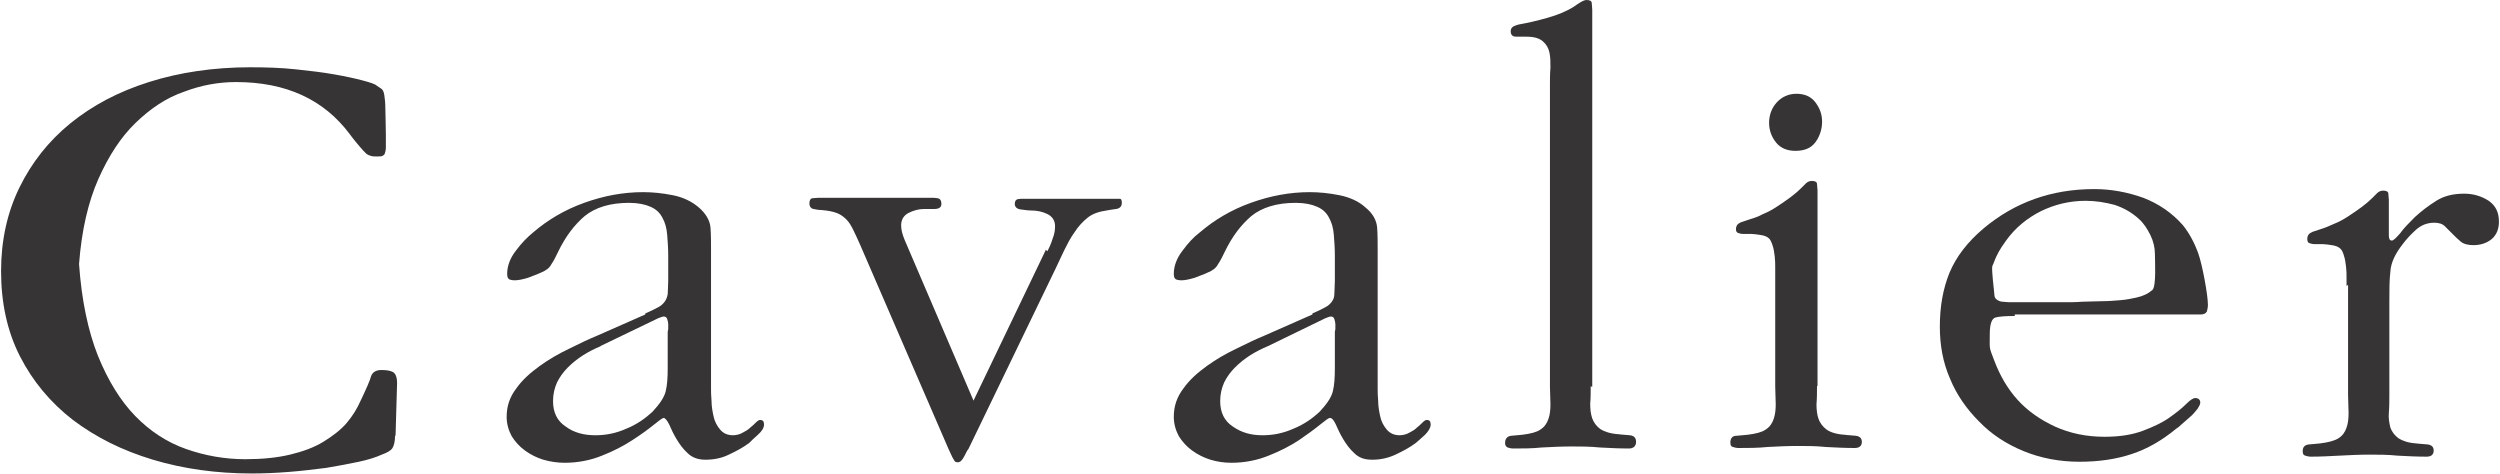
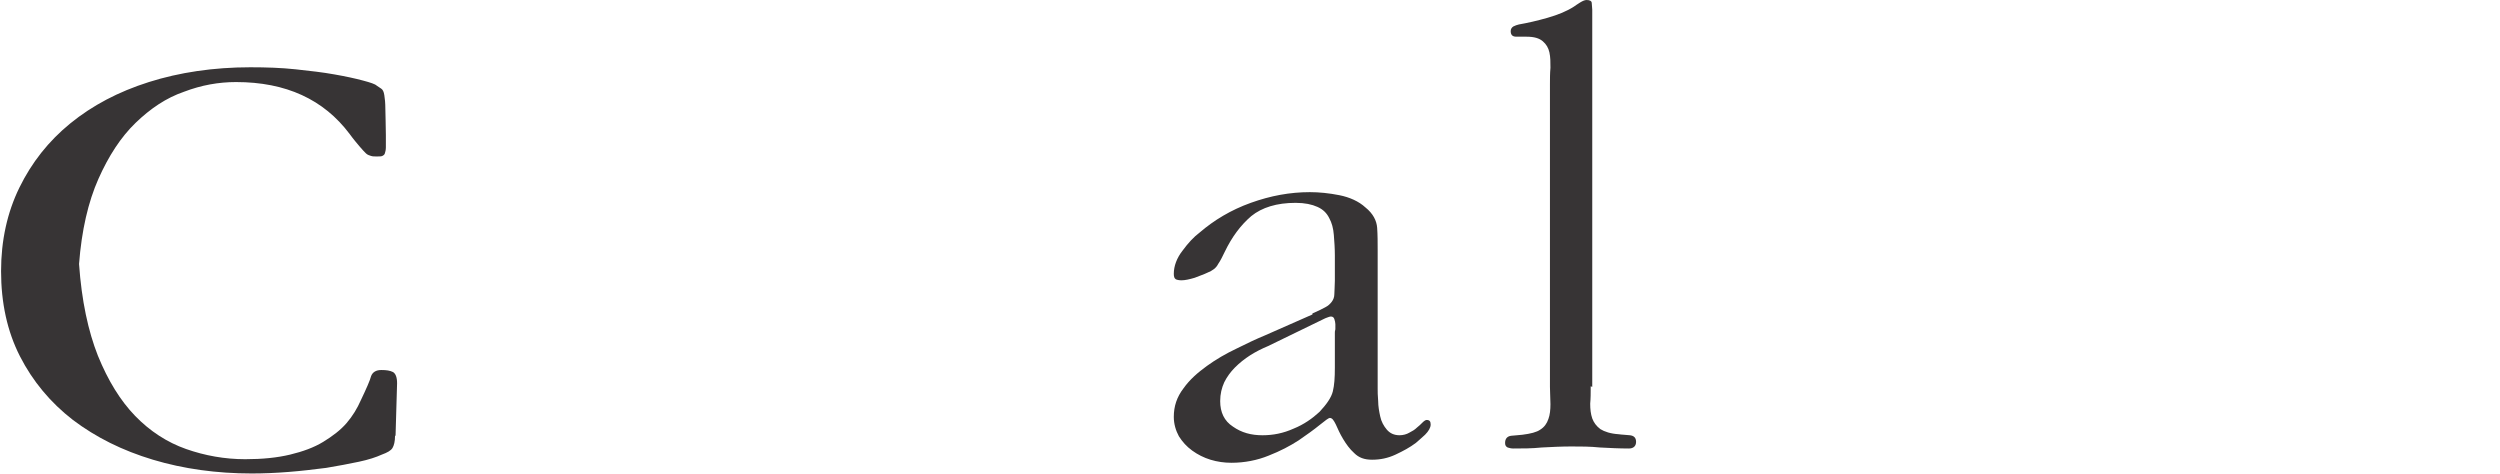
<svg xmlns="http://www.w3.org/2000/svg" xml:space="preserve" width="101.564mm" height="19.256mm" version="1.1" style="shape-rendering:geometricPrecision; text-rendering:geometricPrecision; image-rendering:optimizeQuality; fill-rule:evenodd; clip-rule:evenodd" viewBox="0 0 4903 930">
  <defs>
    <style type="text/css">
   
    .fil0 {fill:#373435;fill-rule:nonzero}
   
  </style>
  </defs>
  <g id="Capa_x0020_1">
-     <path class="fil0" d="M1178 679c-12,5 -24,11 -35,18 -11,7 -21,15 -30,24 -9,9 -16,19 -21,29 -5,11 -8,23 -8,37 0,22 8,39 25,50 16,12 36,17 58,17 21,0 41,-4 61,-13 20,-8 37,-20 51,-33 14,-15 23,-28 26,-40 3,-12 4,-27 4,-46l0 -69c0,-1 0,-4 1,-7 0,-3 0,-7 0,-10 0,-3 -1,-7 -2,-10 -1,-3 -3,-5 -7,-5 -2,0 -4,1 -7,2 -3,1 -5,2 -7,3l-110 53zm87 -64c11,-5 20,-9 25,-12 6,-3 10,-7 13,-11 3,-4 5,-9 6,-15 0,-7 1,-15 1,-26l0 -50c0,-14 -1,-27 -2,-40 -1,-13 -4,-24 -9,-33 -5,-10 -12,-17 -23,-22 -11,-5 -25,-8 -43,-8 -37,0 -66,9 -87,26 -21,18 -38,41 -52,70 -4,8 -8,17 -13,24 -4,8 -11,13 -21,17 -6,3 -15,6 -25,10 -10,3 -19,5 -26,5 -5,0 -9,-1 -11,-2 -3,-2 -4,-5 -4,-11 0,-15 6,-31 17,-45 11,-15 23,-27 34,-36 28,-24 61,-44 100,-58 39,-14 77,-21 116,-21 18,0 38,2 58,6 20,4 37,12 51,24 14,12 22,26 23,40 1,14 1,29 1,44l0 271c0,6 0,14 1,25 0,10 2,21 4,30 2,10 7,19 13,26 6,7 14,11 25,11 7,0 14,-2 19,-5 6,-3 11,-6 15,-10 4,-3 8,-7 11,-10 3,-3 6,-5 8,-5 6,0 8,3 8,9 0,6 -4,13 -12,20 -8,7 -13,12 -17,16 -12,9 -25,16 -40,23 -14,7 -30,10 -46,10 -14,0 -26,-4 -35,-13 -9,-8 -16,-18 -22,-28 -6,-10 -10,-19 -14,-28 -4,-8 -8,-13 -11,-13 -2,0 -9,5 -20,14 -11,9 -25,19 -42,30 -17,11 -36,21 -59,30 -22,9 -47,14 -73,14 -14,0 -28,-2 -42,-6 -13,-4 -25,-10 -36,-18 -11,-8 -19,-17 -26,-28 -6,-11 -10,-24 -10,-38 0,-21 6,-39 19,-56 12,-17 28,-31 46,-44 18,-13 37,-24 58,-34 20,-10 39,-19 56,-26l93 -41z" />
-     <path class="fil0" d="M2054 493c3,-6 7,-14 10,-24 4,-10 5,-18 5,-25 0,-11 -5,-19 -15,-24 -10,-5 -21,-7 -32,-7 -6,0 -12,-1 -20,-2 -8,-1 -12,-5 -12,-11 0,-5 2,-8 5,-9 4,-1 8,-1 13,-1l177 0 11 0c3,0 4,3 4,8 0,7 -4,11 -11,12 -8,1 -14,2 -19,3 -14,2 -27,6 -37,14 -10,8 -19,18 -26,29 -8,11 -14,23 -20,35 -6,12 -11,24 -16,34l-172 356c-2,2 -4,6 -8,14 -4,8 -8,12 -13,12 -3,0 -6,-1 -7,-4 -2,-3 -3,-5 -4,-7l-7 -15 -174 -402c-5,-11 -9,-20 -13,-28 -4,-8 -8,-15 -13,-20 -5,-5 -11,-10 -19,-13 -8,-3 -18,-5 -31,-6 -5,0 -10,-1 -15,-2 -5,-1 -8,-5 -8,-11 0,-6 2,-9 5,-10 4,0 8,-1 13,-1l218 0c6,0 11,0 16,1 5,1 7,5 7,11 0,7 -5,10 -14,10l-20 0c-11,0 -21,3 -31,8 -9,5 -14,13 -14,24 0,8 2,17 7,29 5,12 9,21 12,28l123 287 142 -296z" />
    <path class="fil0" d="M2487 679c-12,5 -24,11 -35,18 -11,7 -21,15 -30,24 -9,9 -16,19 -21,29 -5,11 -8,23 -8,37 0,22 8,39 25,50 17,12 36,17 58,17 21,0 41,-4 61,-13 20,-8 37,-20 51,-33 14,-15 23,-28 26,-40 3,-12 4,-27 4,-46l0 -69c0,-1 0,-4 1,-7 0,-3 0,-7 0,-10 0,-3 -1,-7 -2,-10 -1,-3 -3,-5 -7,-5 -2,0 -4,1 -7,2 -3,1 -5,2 -7,3l-109 53zm87 -64c11,-5 20,-9 25,-12 6,-3 10,-7 13,-11 3,-4 5,-9 5,-15 0,-7 1,-15 1,-26l0 -50c0,-14 -1,-27 -2,-40 -1,-13 -4,-24 -9,-33 -5,-10 -12,-17 -23,-22 -11,-5 -25,-8 -43,-8 -37,0 -66,9 -87,26 -21,18 -38,41 -52,70 -4,8 -8,17 -13,24 -4,8 -11,13 -21,17 -6,3 -15,6 -25,10 -10,3 -19,5 -26,5 -5,0 -9,-1 -11,-2 -3,-2 -4,-5 -4,-11 0,-15 6,-31 17,-45 11,-15 22,-27 34,-36 28,-24 61,-44 100,-58 39,-14 77,-21 116,-21 18,0 38,2 58,6 20,4 38,12 51,24 15,12 22,26 23,40 1,14 1,29 1,44l0 271c0,6 0,14 1,25 0,10 2,21 4,30 2,10 7,19 13,26 6,7 14,11 25,11 7,0 14,-2 19,-5 6,-3 11,-6 15,-10 4,-3 8,-7 11,-10 3,-3 6,-5 8,-5 6,0 8,3 8,9 0,6 -4,13 -11,20 -8,7 -13,12 -18,16 -12,9 -25,16 -40,23 -15,7 -30,10 -46,10 -15,0 -26,-4 -35,-13 -9,-8 -16,-18 -22,-28 -6,-10 -10,-19 -14,-28 -4,-8 -7,-13 -12,-13 -2,0 -9,5 -20,14 -11,9 -25,19 -41,30 -17,11 -36,21 -59,30 -22,9 -47,14 -73,14 -14,0 -28,-2 -41,-6 -13,-4 -25,-10 -36,-18 -11,-8 -19,-17 -26,-28 -6,-11 -10,-24 -10,-38 0,-21 6,-39 19,-56 12,-17 28,-31 46,-44 18,-13 37,-24 58,-34 20,-10 39,-19 56,-26l93 -41z" />
    <path class="fil0" d="M3120 758c0,12 0,24 -1,34 0,11 1,20 4,29 3,8 8,15 16,21 8,5 20,9 36,10 6,1 13,1 22,2 8,1 12,5 12,13 0,8 -5,13 -14,13 -19,0 -38,-1 -57,-2 -19,-2 -38,-2 -56,-2 -19,0 -39,1 -58,2 -19,2 -38,2 -56,2 -4,0 -8,-1 -11,-2 -4,-2 -5,-5 -5,-9 0,-8 4,-13 12,-14 8,-1 15,-1 22,-2 16,-2 28,-5 35,-10 8,-5 13,-12 16,-21 3,-8 4,-18 4,-29 0,-11 -1,-22 -1,-34l0 -593c0,-11 0,-22 1,-33 0,-11 0,-21 -2,-30 -2,-9 -6,-16 -13,-22 -7,-6 -17,-9 -32,-9l-20 0c-8,0 -11,-4 -11,-11 0,-4 2,-7 5,-9 4,-2 7,-3 11,-4 17,-3 35,-7 56,-13 21,-6 38,-13 52,-22 3,-2 7,-5 12,-8 5,-3 9,-5 13,-5 6,0 10,2 10,6 0,4 1,8 1,13l0 740z" />
-     <path class="fil0" d="M3522 296c-16,0 -29,-5 -38,-16 -9,-11 -14,-24 -14,-39 0,-15 5,-29 15,-40 10,-11 23,-17 39,-17 16,0 29,6 37,17 9,12 13,24 13,38 0,15 -5,29 -13,40 -9,12 -22,17 -40,17zm42 462c0,12 0,24 -1,35 0,11 1,20 4,29 3,8 8,15 16,21 7,5 19,9 35,10 6,1 14,1 22,2 8,1 12,5 12,12 0,8 -5,12 -14,12 -19,0 -38,-1 -57,-2 -19,-2 -37,-2 -56,-2 -19,0 -38,1 -58,2 -19,2 -38,2 -57,2 -4,0 -8,-1 -11,-2 -4,-1 -5,-4 -5,-9 0,-8 4,-13 12,-13 8,-1 15,-1 22,-2 16,-2 28,-5 35,-10 8,-5 13,-12 16,-21 3,-9 4,-18 4,-29 0,-11 -1,-22 -1,-35l0 -217 0 -16c0,-7 0,-14 -1,-22 -1,-8 -2,-15 -4,-21 -2,-6 -4,-11 -7,-14 -4,-4 -10,-6 -17,-7 -7,-1 -13,-2 -18,-2l-16 0c-4,0 -7,-1 -10,-2 -3,-1 -4,-4 -4,-7 0,-7 3,-11 10,-14 6,-2 12,-4 18,-6 7,-2 16,-5 25,-10 10,-4 19,-9 28,-15 9,-6 18,-12 26,-18 8,-6 15,-12 20,-17 3,-3 6,-6 10,-10 3,-3 7,-5 12,-5 6,0 10,2 10,6 0,4 1,8 1,12l0 384z" />
-     <path class="fil0" d="M4051 593c10,0 21,0 33,-1 12,0 25,-1 38,-1 13,0 25,-1 37,-2 12,-1 22,-3 31,-5 14,-3 24,-8 32,-15 8,-7 5,-57 5,-71 0,-12 -3,-25 -9,-37 -6,-12 -13,-23 -22,-31 -14,-13 -30,-22 -48,-28 -19,-5 -37,-8 -57,-8 -31,0 -60,7 -87,20 -28,14 -51,33 -69,58 -2,3 -5,7 -9,13 -4,6 -7,12 -10,18 -3,6 -5,13 -8,19 -2,7 4,52 4,56 0,5 2,8 5,10 3,2 7,4 11,4 4,0 8,1 13,1l12 0 97 0zm-99 27c-18,0 -31,1 -38,3 -7,2 -11,13 -11,32 0,32 -2,24 9,53 11,29 26,55 46,77 20,22 45,39 73,52 29,13 61,20 97,20 30,0 55,-4 76,-12 21,-8 38,-16 52,-26 14,-10 24,-18 32,-26 8,-8 14,-12 18,-12 6,0 10,3 10,9 0,3 -2,7 -6,13 -4,5 -9,11 -14,15 -6,5 -11,10 -16,14 -5,5 -9,8 -11,9 -28,23 -57,40 -88,50 -30,10 -64,15 -102,15 -39,0 -76,-7 -110,-21 -34,-14 -63,-33 -87,-58 -24,-24 -44,-52 -57,-84 -14,-32 -20,-66 -20,-102 0,-39 6,-74 19,-106 13,-31 35,-60 67,-87 61,-51 133,-77 217,-77 33,0 65,6 96,17 31,12 57,30 78,54 12,15 22,33 30,55 8,22 19,82 19,101 0,5 -1,9 -2,13 -2,4 -6,6 -12,6l-365 0z" />
-     <path class="fil0" d="M4603 561l0 -16c0,-7 0,-14 -1,-22 -1,-8 -2,-15 -4,-21 -2,-7 -4,-11 -7,-14 -4,-4 -10,-6 -17,-7 -7,-1 -13,-2 -18,-2l-16 0c-4,0 -7,-1 -10,-2 -3,-1 -4,-4 -4,-8 0,-7 3,-11 10,-14 6,-2 12,-4 18,-6 7,-2 16,-6 25,-10 10,-4 19,-9 28,-15 9,-6 18,-12 26,-18 8,-6 15,-12 20,-17 3,-3 6,-6 10,-10 3,-3 7,-5 12,-5 6,0 10,2 10,6 0,4 1,8 1,12l0 56 0 14c0,7 2,10 6,10 3,0 8,-5 16,-14 7,-10 17,-20 29,-32 12,-11 26,-22 42,-32 16,-10 34,-14 55,-14 18,0 34,5 48,14 14,10 20,23 20,41 0,15 -5,26 -14,34 -10,8 -22,12 -36,12 -10,0 -19,-2 -25,-7 -6,-5 -11,-10 -16,-15 -5,-5 -10,-10 -15,-15 -5,-5 -12,-7 -21,-7 -14,0 -26,5 -36,14 -11,10 -19,19 -25,27 -15,19 -24,37 -25,55 -2,17 -2,37 -2,60l0 182c0,12 0,24 -1,35 -1,11 1,20 3,29 3,8 8,15 16,21 8,5 19,9 35,10 6,1 14,1 22,2 8,1 12,5 12,12 0,8 -5,12 -14,12 -19,0 -38,-1 -57,-2 -19,-2 -37,-2 -56,-2 -19,0 -38,1 -58,2 -19,1 -38,2 -56,2 -4,0 -8,-1 -11,-2 -4,-1 -5,-4 -5,-9 0,-8 4,-12 12,-13 8,-1 15,-1 22,-2 16,-2 28,-5 36,-10 8,-5 13,-12 16,-21 3,-8 4,-18 4,-29 0,-11 -1,-22 -1,-35l0 -216z" />
    <path class="fil0" d="M774 855c0,11 -2,19 -5,24 -3,5 -10,9 -21,13 -11,5 -26,10 -45,14 -19,4 -40,8 -64,12 -24,3 -48,6 -74,8 -25,2 -50,3 -72,3 -69,0 -134,-9 -194,-27 -60,-18 -112,-44 -157,-78 -44,-34 -79,-76 -104,-125 -25,-49 -37,-105 -37,-167 0,-60 12,-115 36,-164 24,-49 57,-91 100,-126 43,-35 94,-62 154,-81 60,-19 127,-29 199,-29 31,0 61,1 89,4 28,3 54,6 76,10 23,4 41,8 56,12 15,4 24,7 27,10 3,2 6,4 9,6 3,2 5,6 6,13 1,6 2,15 2,27 0,12 1,29 1,51l0 24c0,5 -1,9 -2,12 -1,3 -3,4 -5,5 -2,1 -6,1 -11,1 -4,0 -8,0 -11,-1 -3,-1 -7,-2 -10,-5 -3,-3 -7,-7 -12,-13 -5,-6 -12,-14 -20,-25 -51,-68 -125,-102 -223,-102 -34,0 -68,6 -102,19 -35,12 -66,33 -95,61 -29,28 -53,65 -73,110 -20,45 -33,101 -38,167 5,72 18,132 37,180 20,49 44,88 73,118 29,30 63,52 100,65 37,13 76,20 116,20 34,0 63,-3 88,-9 25,-6 47,-14 65,-25 18,-11 34,-23 46,-37 12,-14 21,-29 28,-45 11,-23 18,-39 20,-47 3,-8 10,-12 20,-12 10,0 17,1 23,4 5,3 8,10 8,22l-3 103z" />
  </g>
</svg>